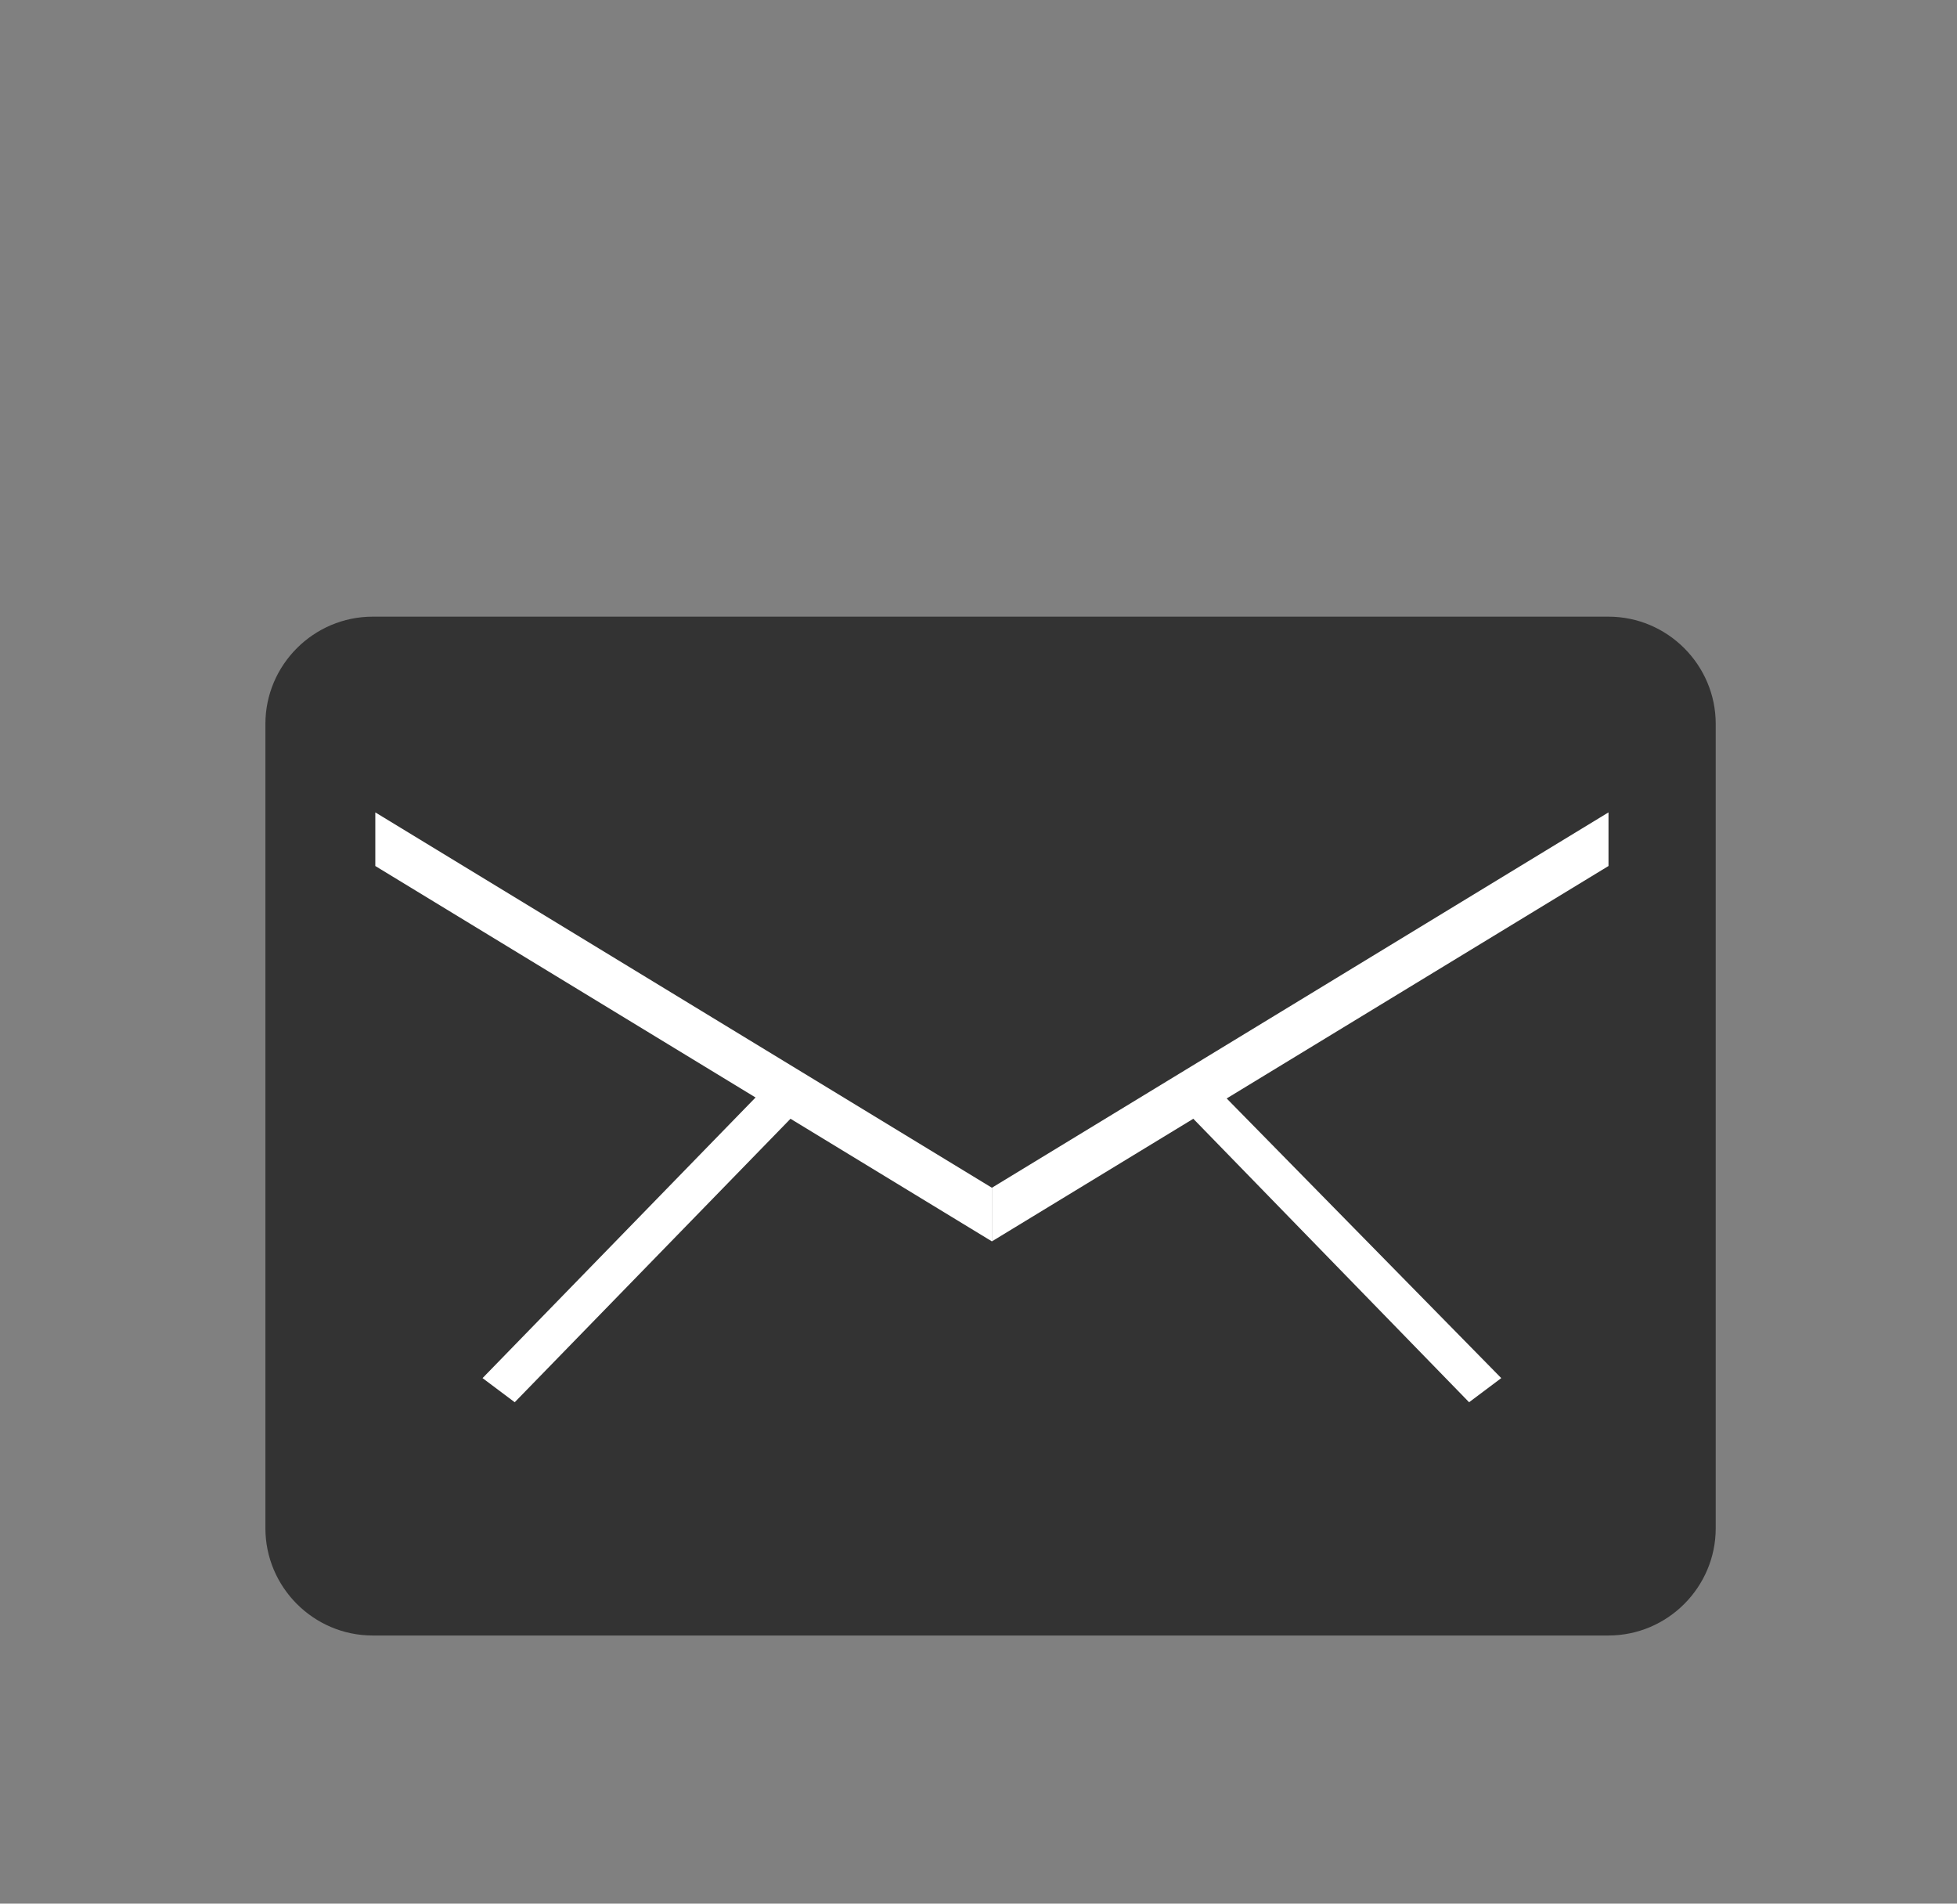
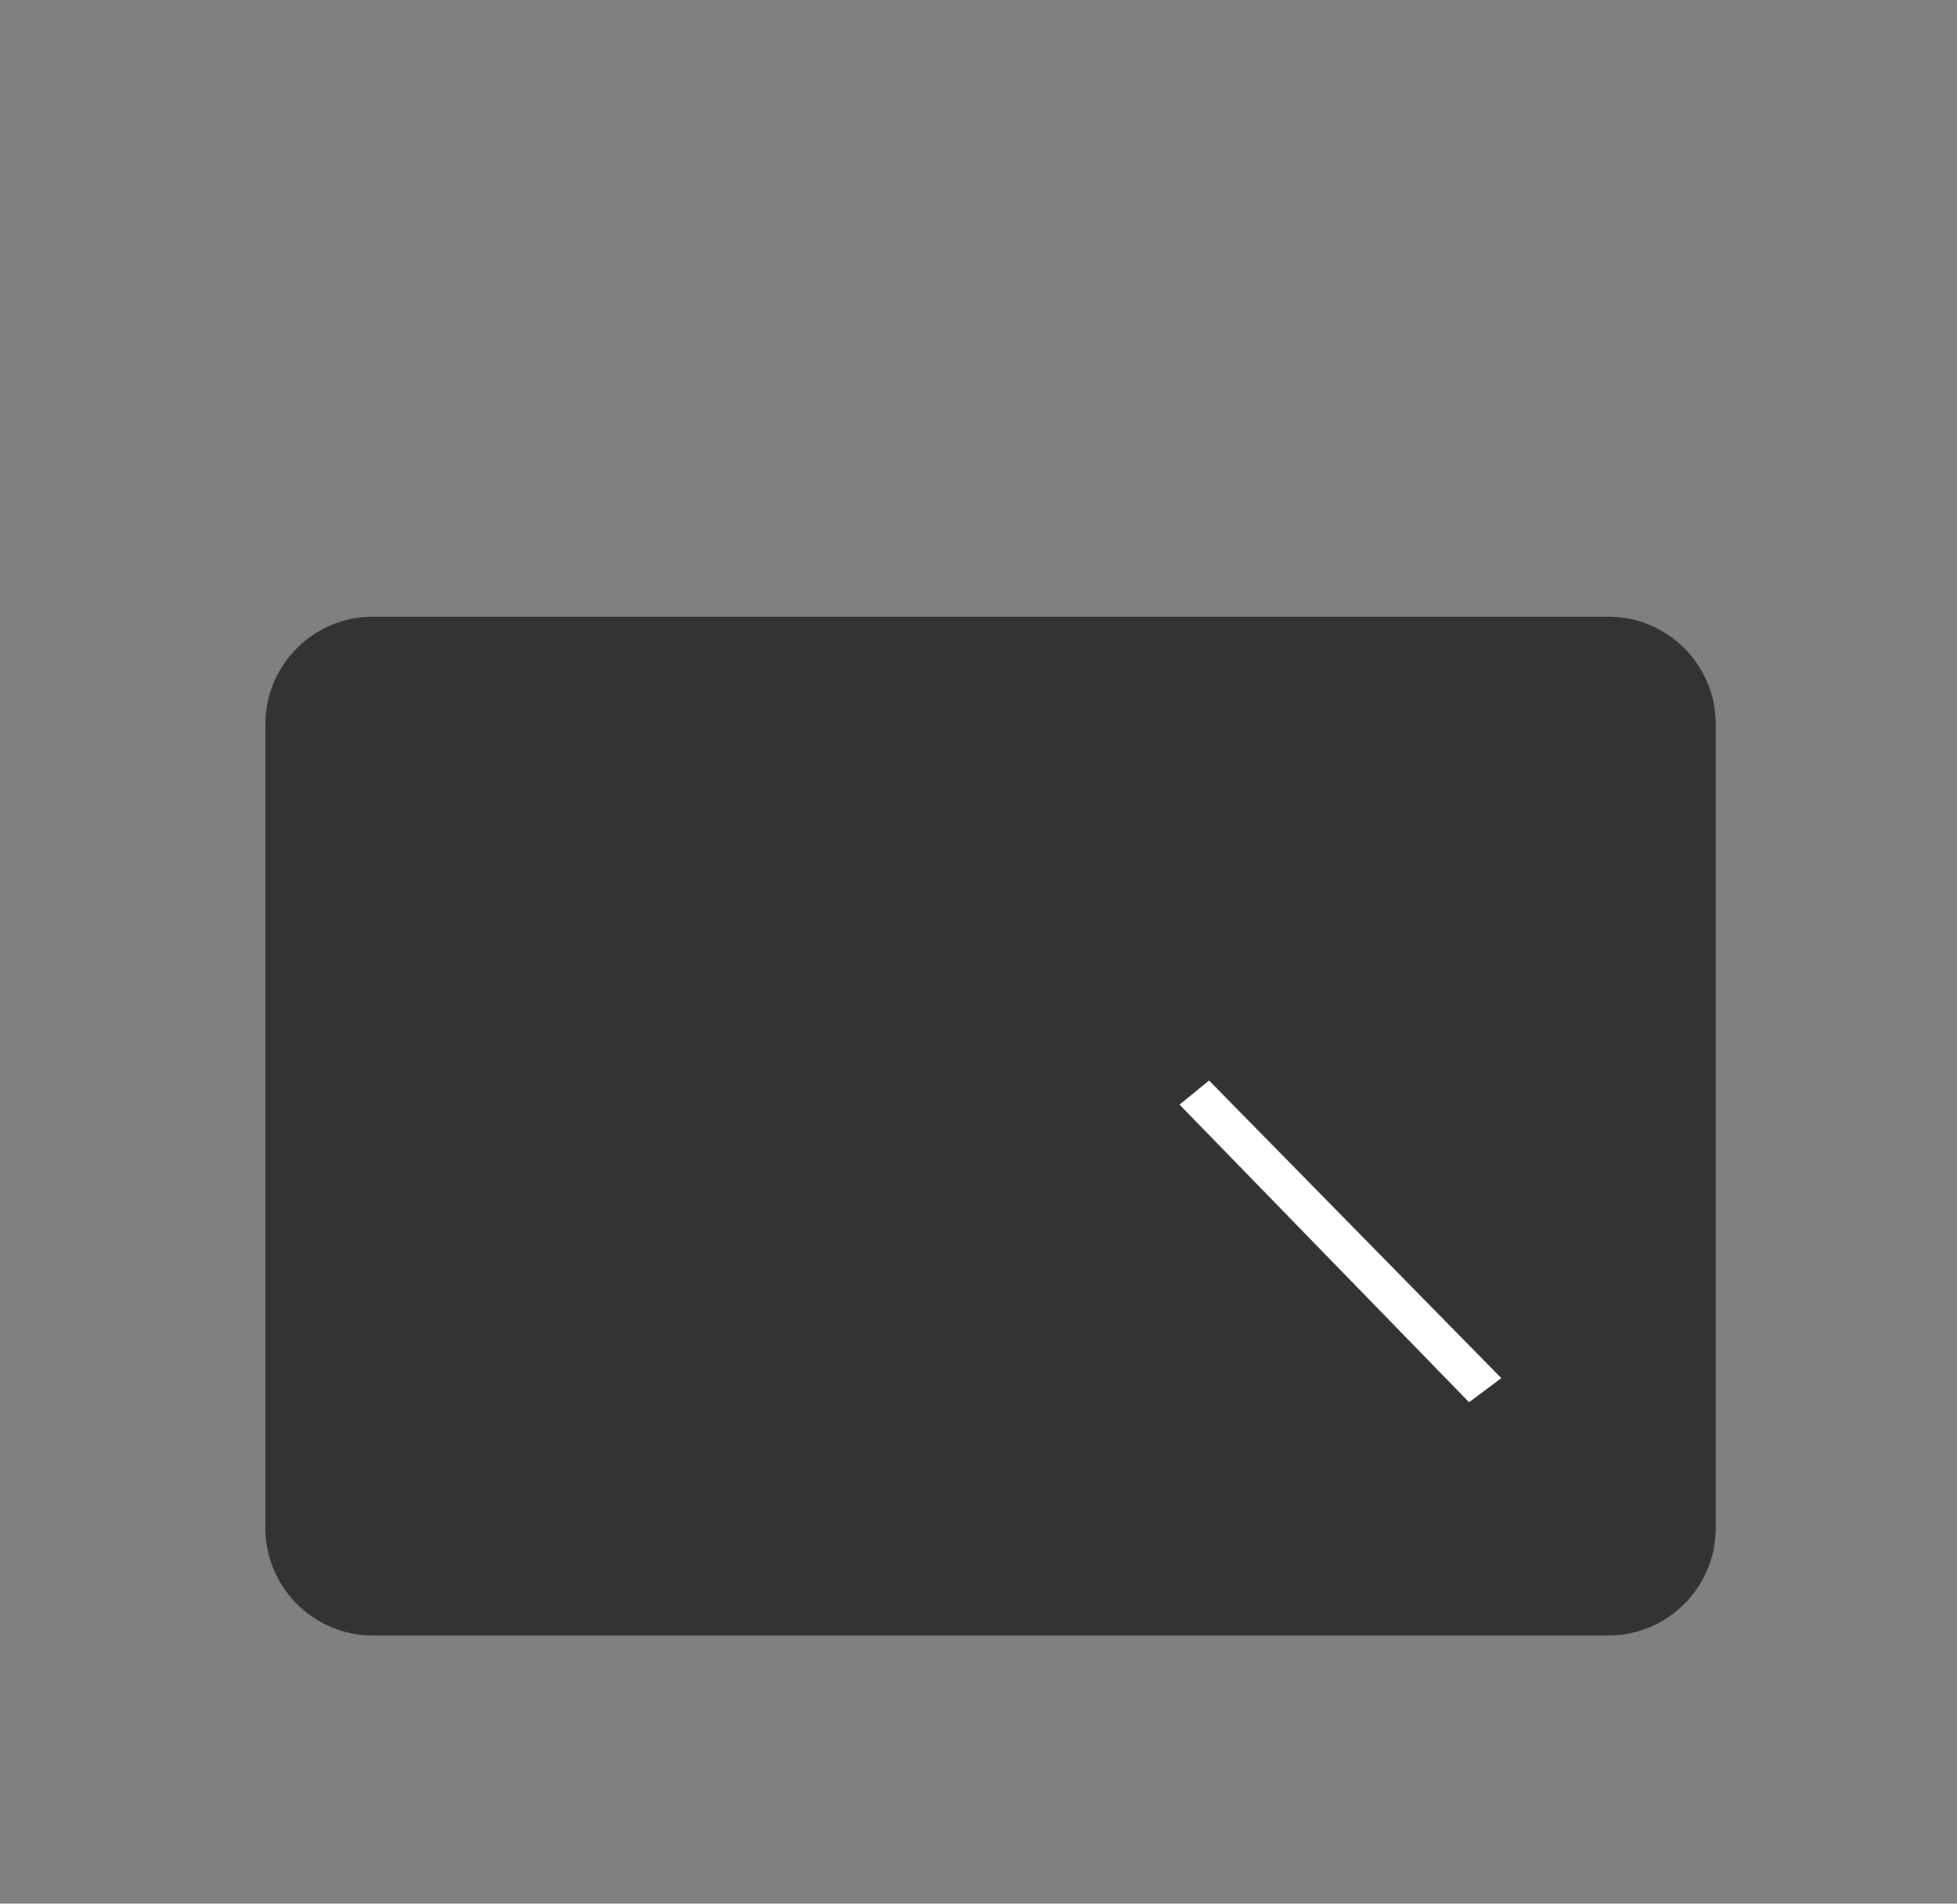
<svg xmlns="http://www.w3.org/2000/svg" version="1.1" id="icon2" x="0px" y="0px" viewBox="0 0 73 71" style="enable-background:new 0 0 73 71;" xml:space="preserve">
  <rect x="0" y="0" width="73" height="71" fill="#808080" stroke="none" />
  <style type="text/css">
	.st0{fill-rule:evenodd;clip-rule:evenodd;fill:#333333;}
	.st1{fill-rule:evenodd;clip-rule:evenodd;fill:#FFFFFF;}
</style>
  <g>
    <path id="矩形_23" class="st0" d="M13.9,23H60c2.2,0,4,1.8,4,4v30c0,2.2-1.8,4-4,4H13.9c-2.2,0-4-1.8-4-4V27   C9.9,24.8,11.7,23,13.9,23z" />
-     <path id="矩形_25" class="st1" d="M14,32.3v-2l23,14v2L14,32.3z" />
-     <path id="矩形_25_拷贝" class="st1" d="M60,32.3v-2l-23,14v2L60,32.3z" />
    <polygon class="st1" points="45.1,40.3 44,41.2 54.8,52.3 56,51.4  " />
-     <path id="直线_6_拷贝_3" class="st1" d="M30,41.2l-1.2-0.9L18,51.4l1.2,0.9L30,41.2z" />
  </g>
</svg>